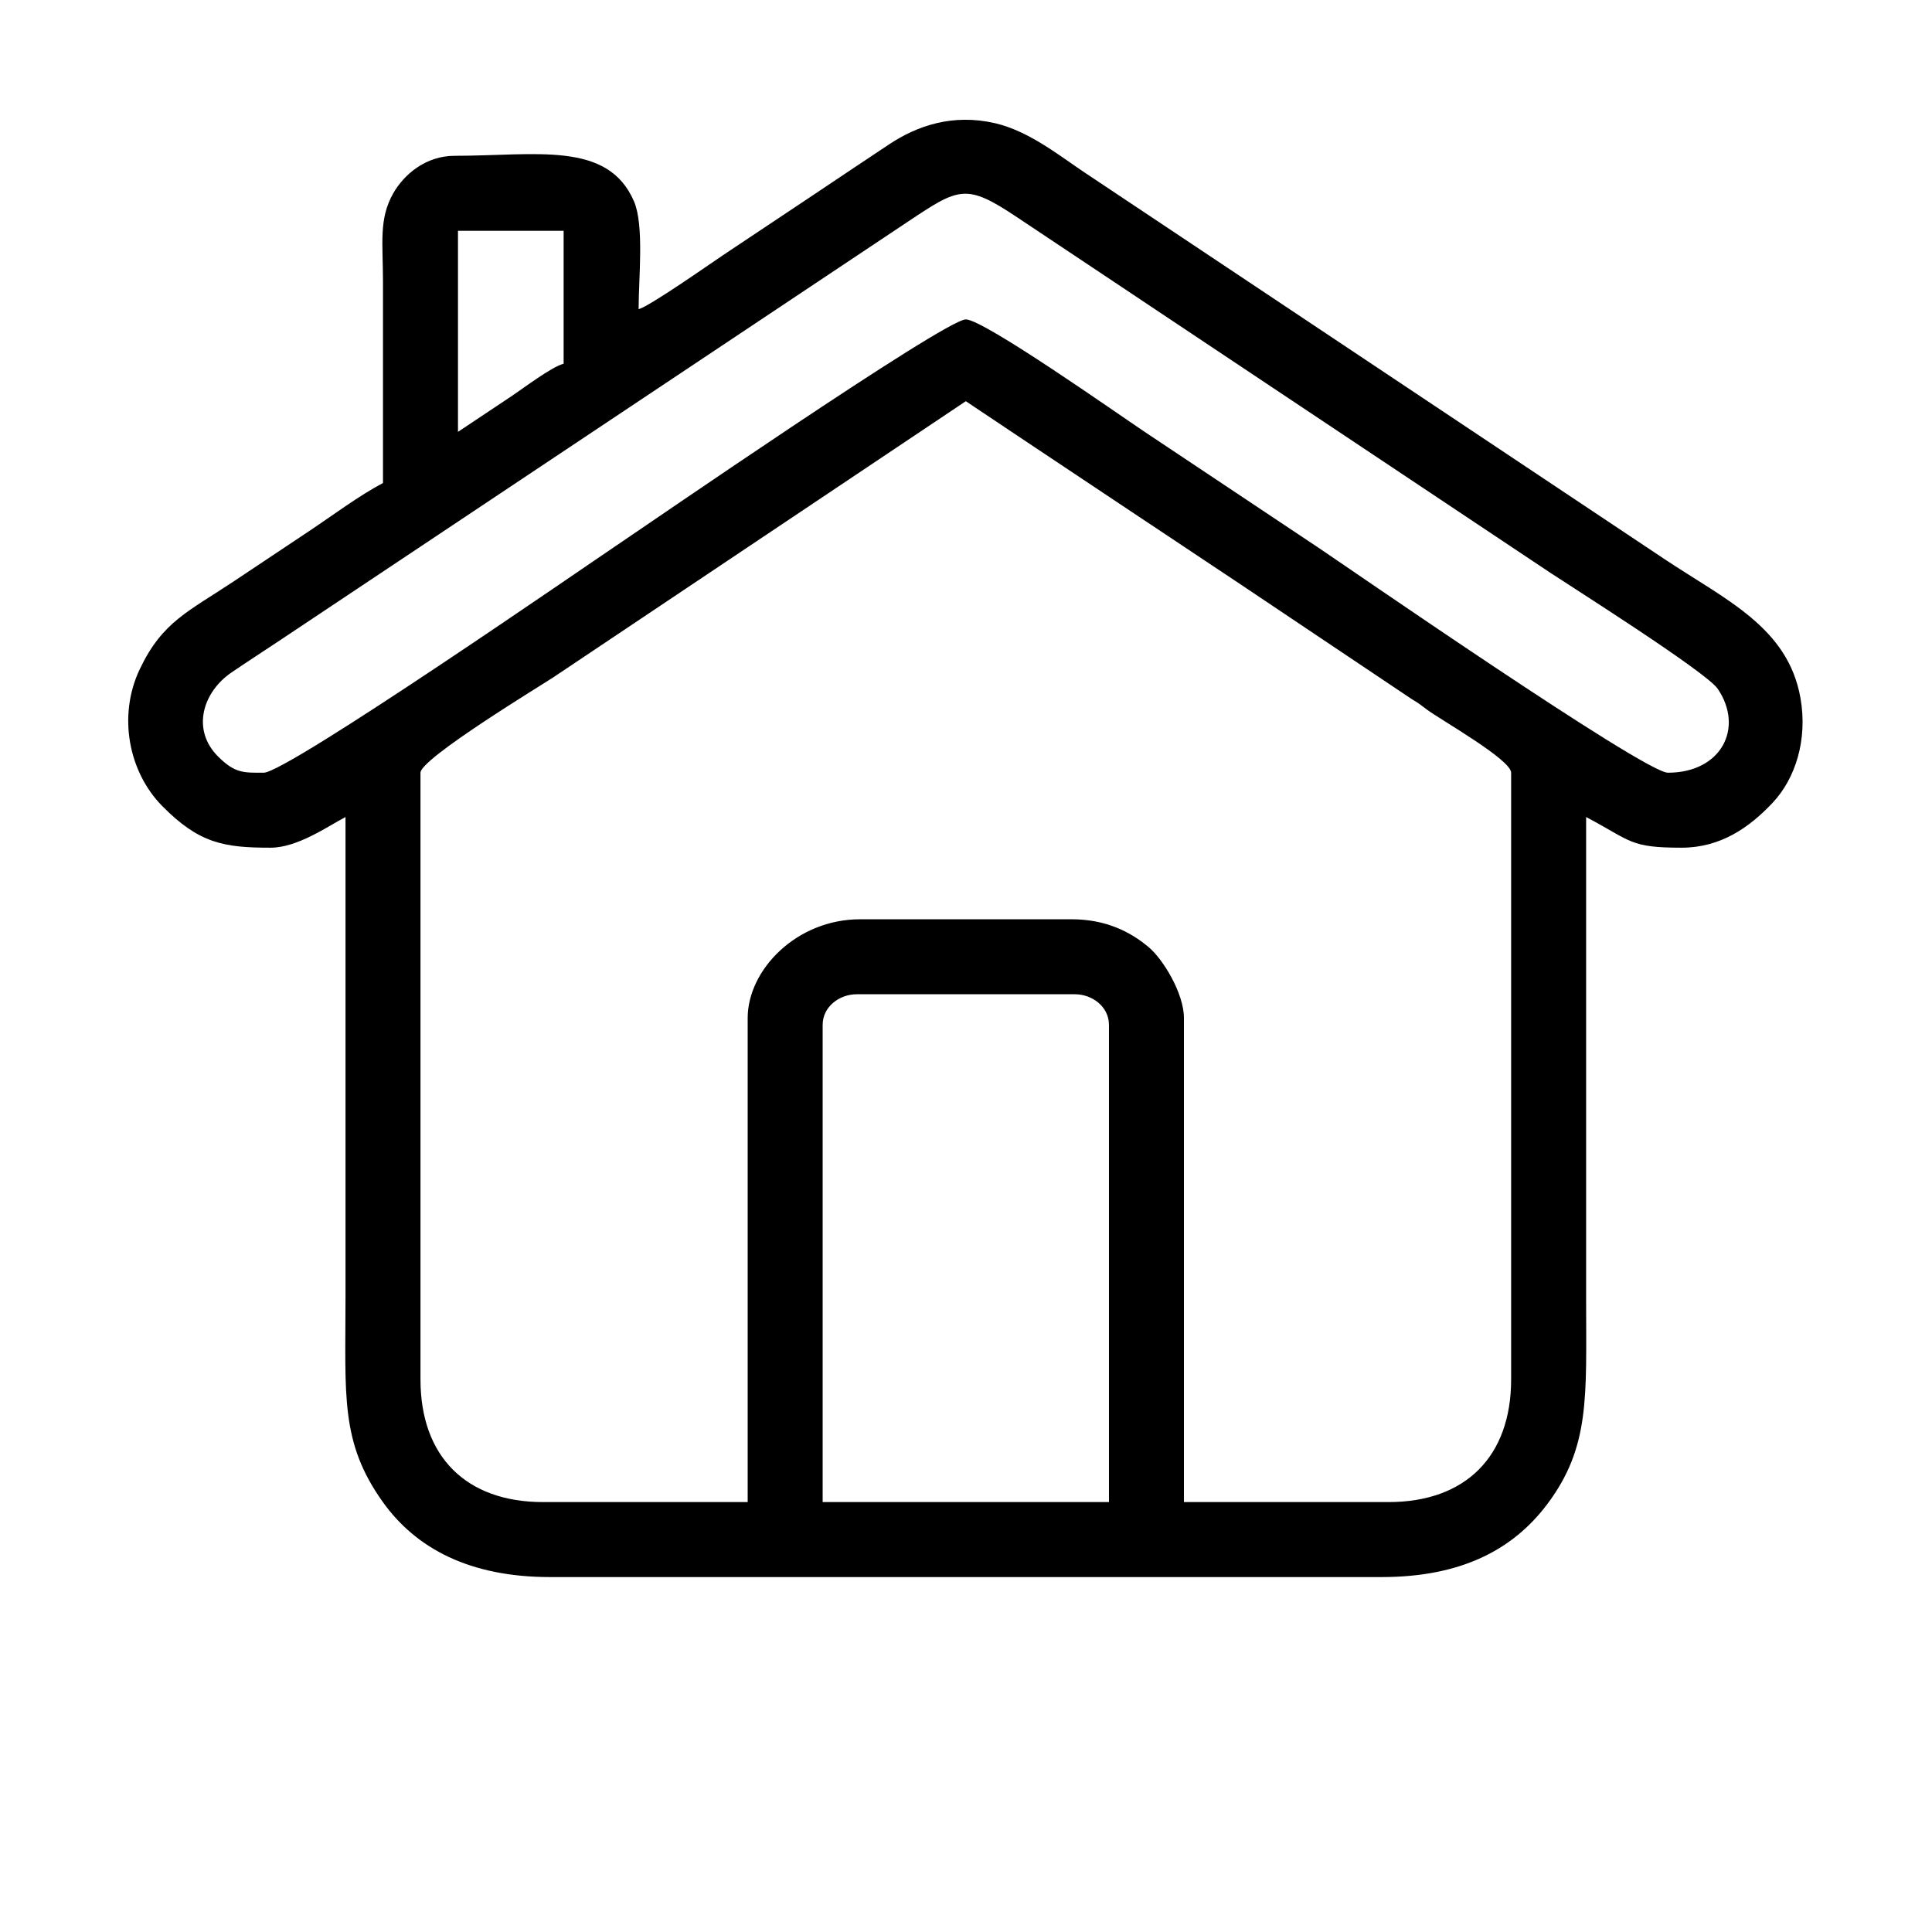
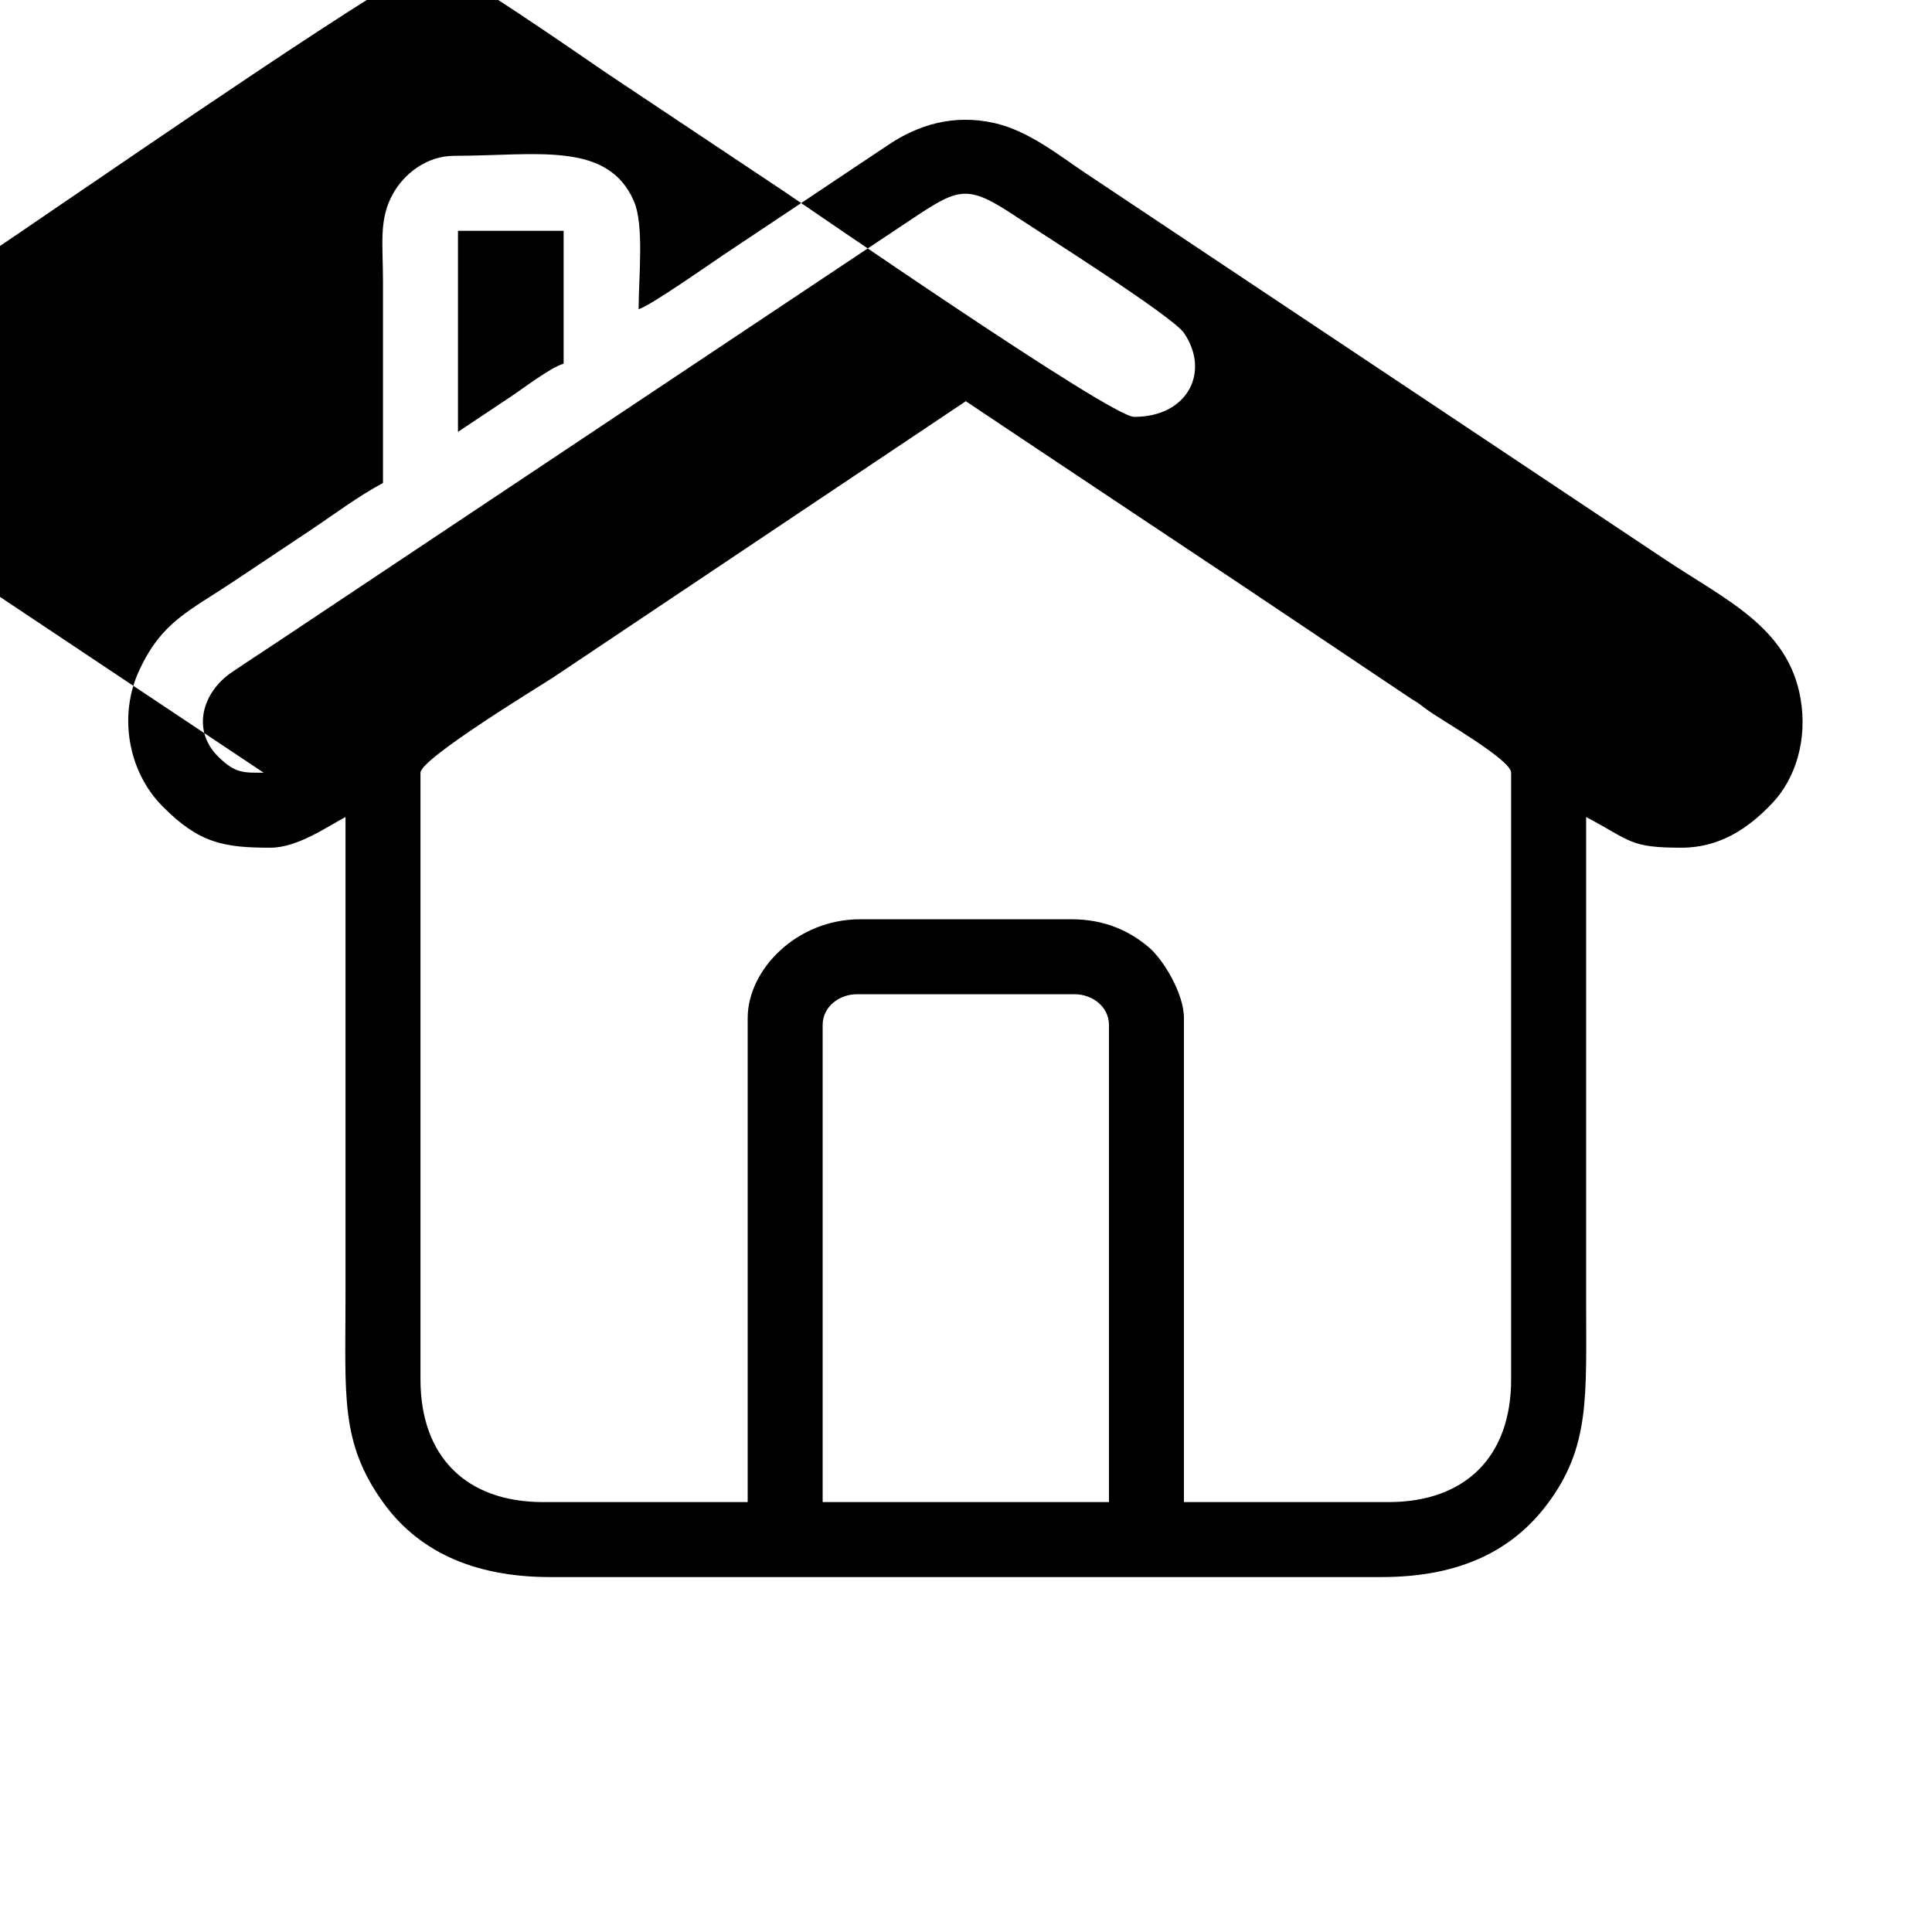
<svg xmlns="http://www.w3.org/2000/svg" xml:space="preserve" width="1772px" height="1772px" version="1.1" style="shape-rendering:geometricPrecision; text-rendering:geometricPrecision; image-rendering:optimizeQuality; fill-rule:evenodd; clip-rule:evenodd" viewBox="0 0 1772 1772">
  <defs>
    <style type="text/css">
   
    .fil0 {fill:black}
   
  </style>
  </defs>
  <g id="Layer_x0020_1">
-     <path class="fil0" d="M754.53 940.04c0,-16.85 15.46,-28.13 31.26,-28.13l200.07 0c15.8,0 31.26,11.28 31.26,28.13l0 437.65 -262.59 0 0 -437.65zm-68.77 -6.25l0 443.9 -187.56 0c-70.74,0 -112.54,-41.79 -112.54,-112.54l0 -556.43c0,-13.04 111.49,-80.58 121.92,-87.53l378.25 -253.21c83.83,56.14 166.51,111 251.33,167.55l157.22 105.38c8.34,5.02 7.37,4.79 14.78,10.22 13.38,9.8 76.83,45.69 76.83,57.59l0 556.43c0,70.75 -41.79,112.54 -112.53,112.54l-187.57 0 0 -443.9c0,-22.83 -19.19,-53.91 -32.07,-64.83 -17.37,-14.74 -40,-25.82 -71.09,-25.82l-193.81 0c-58.29,0 -103.16,46.32 -103.16,90.65zm-265.71 -537.68l0 -184.43 96.9 0 0 121.91c-11.39,3.05 -36.52,22.26 -48.14,30.01 -17.32,11.54 -32.35,21.52 -48.76,32.51zm-178.19 312.61c-18.44,0 -26.12,0.68 -41.63,-14.64 -24.98,-24.7 -14.28,-59.38 12.17,-77.35 15.95,-10.84 29.94,-19.82 45.09,-29.93l575.82 -383.88c46.39,-30.93 52.87,-34.87 99.41,-3.75l489.53 326.37c18.35,12.23 142.77,90.79 153.23,106.23 24.32,35.87 3.33,76.95 -45.69,76.95 -21.64,0 -298.19,-191.5 -321.36,-206.94 -53.91,-35.94 -105.52,-70.35 -159.43,-106.29 -22.78,-15.19 -146.69,-102.54 -163.17,-102.54 -19.18,0 -299.14,193.18 -320.73,207.58 -23.45,15.63 -301.69,208.19 -323.24,208.19zm343.87 -425.14c0,-28.75 5.23,-76.92 -4.25,-98.92 -24,-55.71 -89.85,-41.76 -164.56,-41.76 -26.52,0 -46.49,17.24 -56.25,34.41 -13.42,23.64 -9.4,45.82 -9.4,81.26 0,61.48 0,122.96 0,184.43 -22.35,11.83 -46.35,29.86 -68.15,44.39 -23.33,15.56 -43.86,29.24 -67.52,45.02 -43.13,28.75 -66.59,37.58 -87.43,81.38 -20.24,42.54 -10.34,94.1 20.62,125.48 33.7,34.15 56.3,38.22 99.32,38.22 24.63,0 51.78,-19.14 68.78,-28.13 0,146.92 0,293.84 0,440.77 0,90.34 -4.94,132.74 34.33,187.62 30.5,42.61 79.78,68.71 153.23,68.71l762.75 0c72.53,0 120.34,-24.82 151.93,-66.89 39.43,-52.52 35.64,-98.57 35.64,-186.32 0,-147.96 0,-295.93 0,-443.89 41.72,22.08 39.79,28.13 87.53,28.13 35.54,0 61.95,-18.22 83.67,-41.36 20.59,-21.94 32.16,-57.46 25.4,-95.83 -11.45,-65.08 -68.52,-90.03 -125.33,-127.9l-530.8 -353.87c-23.13,-15.41 -51.43,-38.36 -82.63,-45.54 -38.62,-8.9 -71.09,2.18 -96.86,19.23 -26.72,17.69 -51.05,34.12 -76.85,51.32 -25.01,16.68 -50.01,33.35 -75.02,50.02 -13.22,8.81 -67.88,47.27 -78.15,50.02z" />
+     <path class="fil0" d="M754.53 940.04c0,-16.85 15.46,-28.13 31.26,-28.13l200.07 0c15.8,0 31.26,11.28 31.26,28.13l0 437.65 -262.59 0 0 -437.65zm-68.77 -6.25l0 443.9 -187.56 0c-70.74,0 -112.54,-41.79 -112.54,-112.54l0 -556.43c0,-13.04 111.49,-80.58 121.92,-87.53l378.25 -253.21c83.83,56.14 166.51,111 251.33,167.55l157.22 105.38c8.34,5.02 7.37,4.79 14.78,10.22 13.38,9.8 76.83,45.69 76.83,57.59l0 556.43c0,70.75 -41.79,112.54 -112.53,112.54l-187.57 0 0 -443.9c0,-22.83 -19.19,-53.91 -32.07,-64.83 -17.37,-14.74 -40,-25.82 -71.09,-25.82l-193.81 0c-58.29,0 -103.16,46.32 -103.16,90.65zm-265.71 -537.68l0 -184.43 96.9 0 0 121.91c-11.39,3.05 -36.52,22.26 -48.14,30.01 -17.32,11.54 -32.35,21.52 -48.76,32.51zm-178.19 312.61c-18.44,0 -26.12,0.68 -41.63,-14.64 -24.98,-24.7 -14.28,-59.38 12.17,-77.35 15.95,-10.84 29.94,-19.82 45.09,-29.93l575.82 -383.88c46.39,-30.93 52.87,-34.87 99.41,-3.75c18.35,12.23 142.77,90.79 153.23,106.23 24.32,35.87 3.33,76.95 -45.69,76.95 -21.64,0 -298.19,-191.5 -321.36,-206.94 -53.91,-35.94 -105.52,-70.35 -159.43,-106.29 -22.78,-15.19 -146.69,-102.54 -163.17,-102.54 -19.18,0 -299.14,193.18 -320.73,207.58 -23.45,15.63 -301.69,208.19 -323.24,208.19zm343.87 -425.14c0,-28.75 5.23,-76.92 -4.25,-98.92 -24,-55.71 -89.85,-41.76 -164.56,-41.76 -26.52,0 -46.49,17.24 -56.25,34.41 -13.42,23.64 -9.4,45.82 -9.4,81.26 0,61.48 0,122.96 0,184.43 -22.35,11.83 -46.35,29.86 -68.15,44.39 -23.33,15.56 -43.86,29.24 -67.52,45.02 -43.13,28.75 -66.59,37.58 -87.43,81.38 -20.24,42.54 -10.34,94.1 20.62,125.48 33.7,34.15 56.3,38.22 99.32,38.22 24.63,0 51.78,-19.14 68.78,-28.13 0,146.92 0,293.84 0,440.77 0,90.34 -4.94,132.74 34.33,187.62 30.5,42.61 79.78,68.71 153.23,68.71l762.75 0c72.53,0 120.34,-24.82 151.93,-66.89 39.43,-52.52 35.64,-98.57 35.64,-186.32 0,-147.96 0,-295.93 0,-443.89 41.72,22.08 39.79,28.13 87.53,28.13 35.54,0 61.95,-18.22 83.67,-41.36 20.59,-21.94 32.16,-57.46 25.4,-95.83 -11.45,-65.08 -68.52,-90.03 -125.33,-127.9l-530.8 -353.87c-23.13,-15.41 -51.43,-38.36 -82.63,-45.54 -38.62,-8.9 -71.09,2.18 -96.86,19.23 -26.72,17.69 -51.05,34.12 -76.85,51.32 -25.01,16.68 -50.01,33.35 -75.02,50.02 -13.22,8.81 -67.88,47.27 -78.15,50.02z" />
  </g>
</svg>